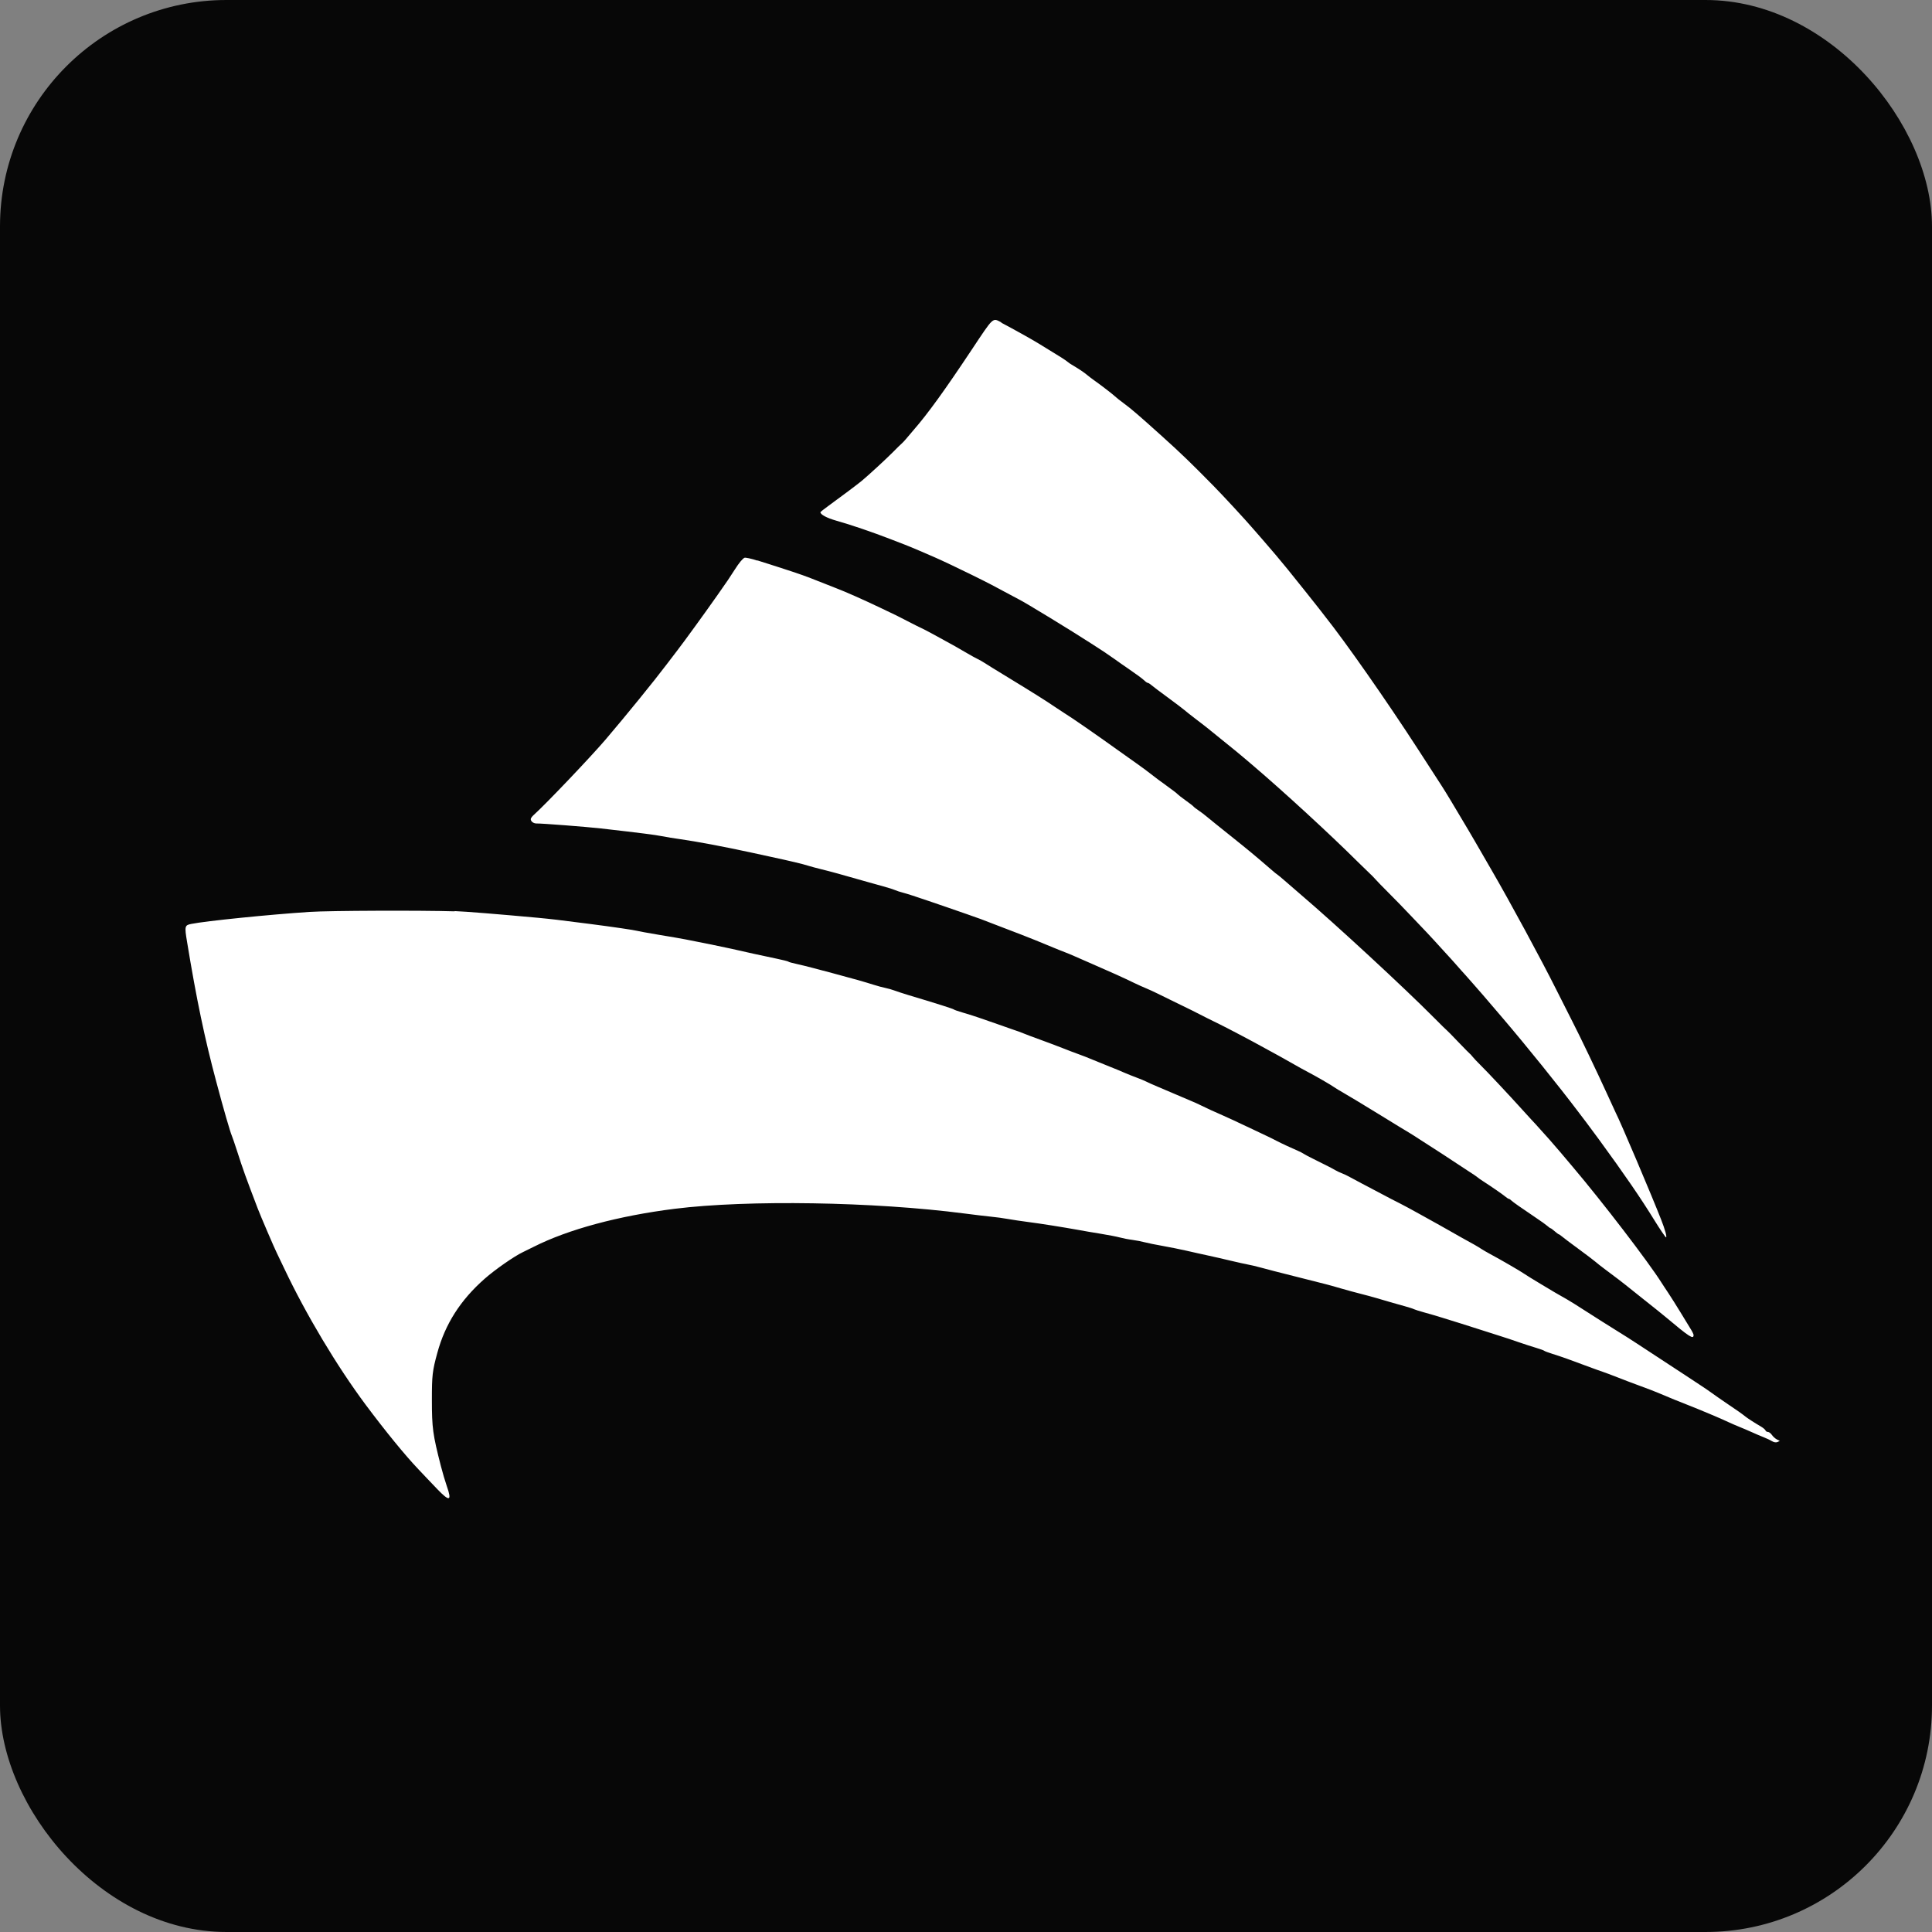
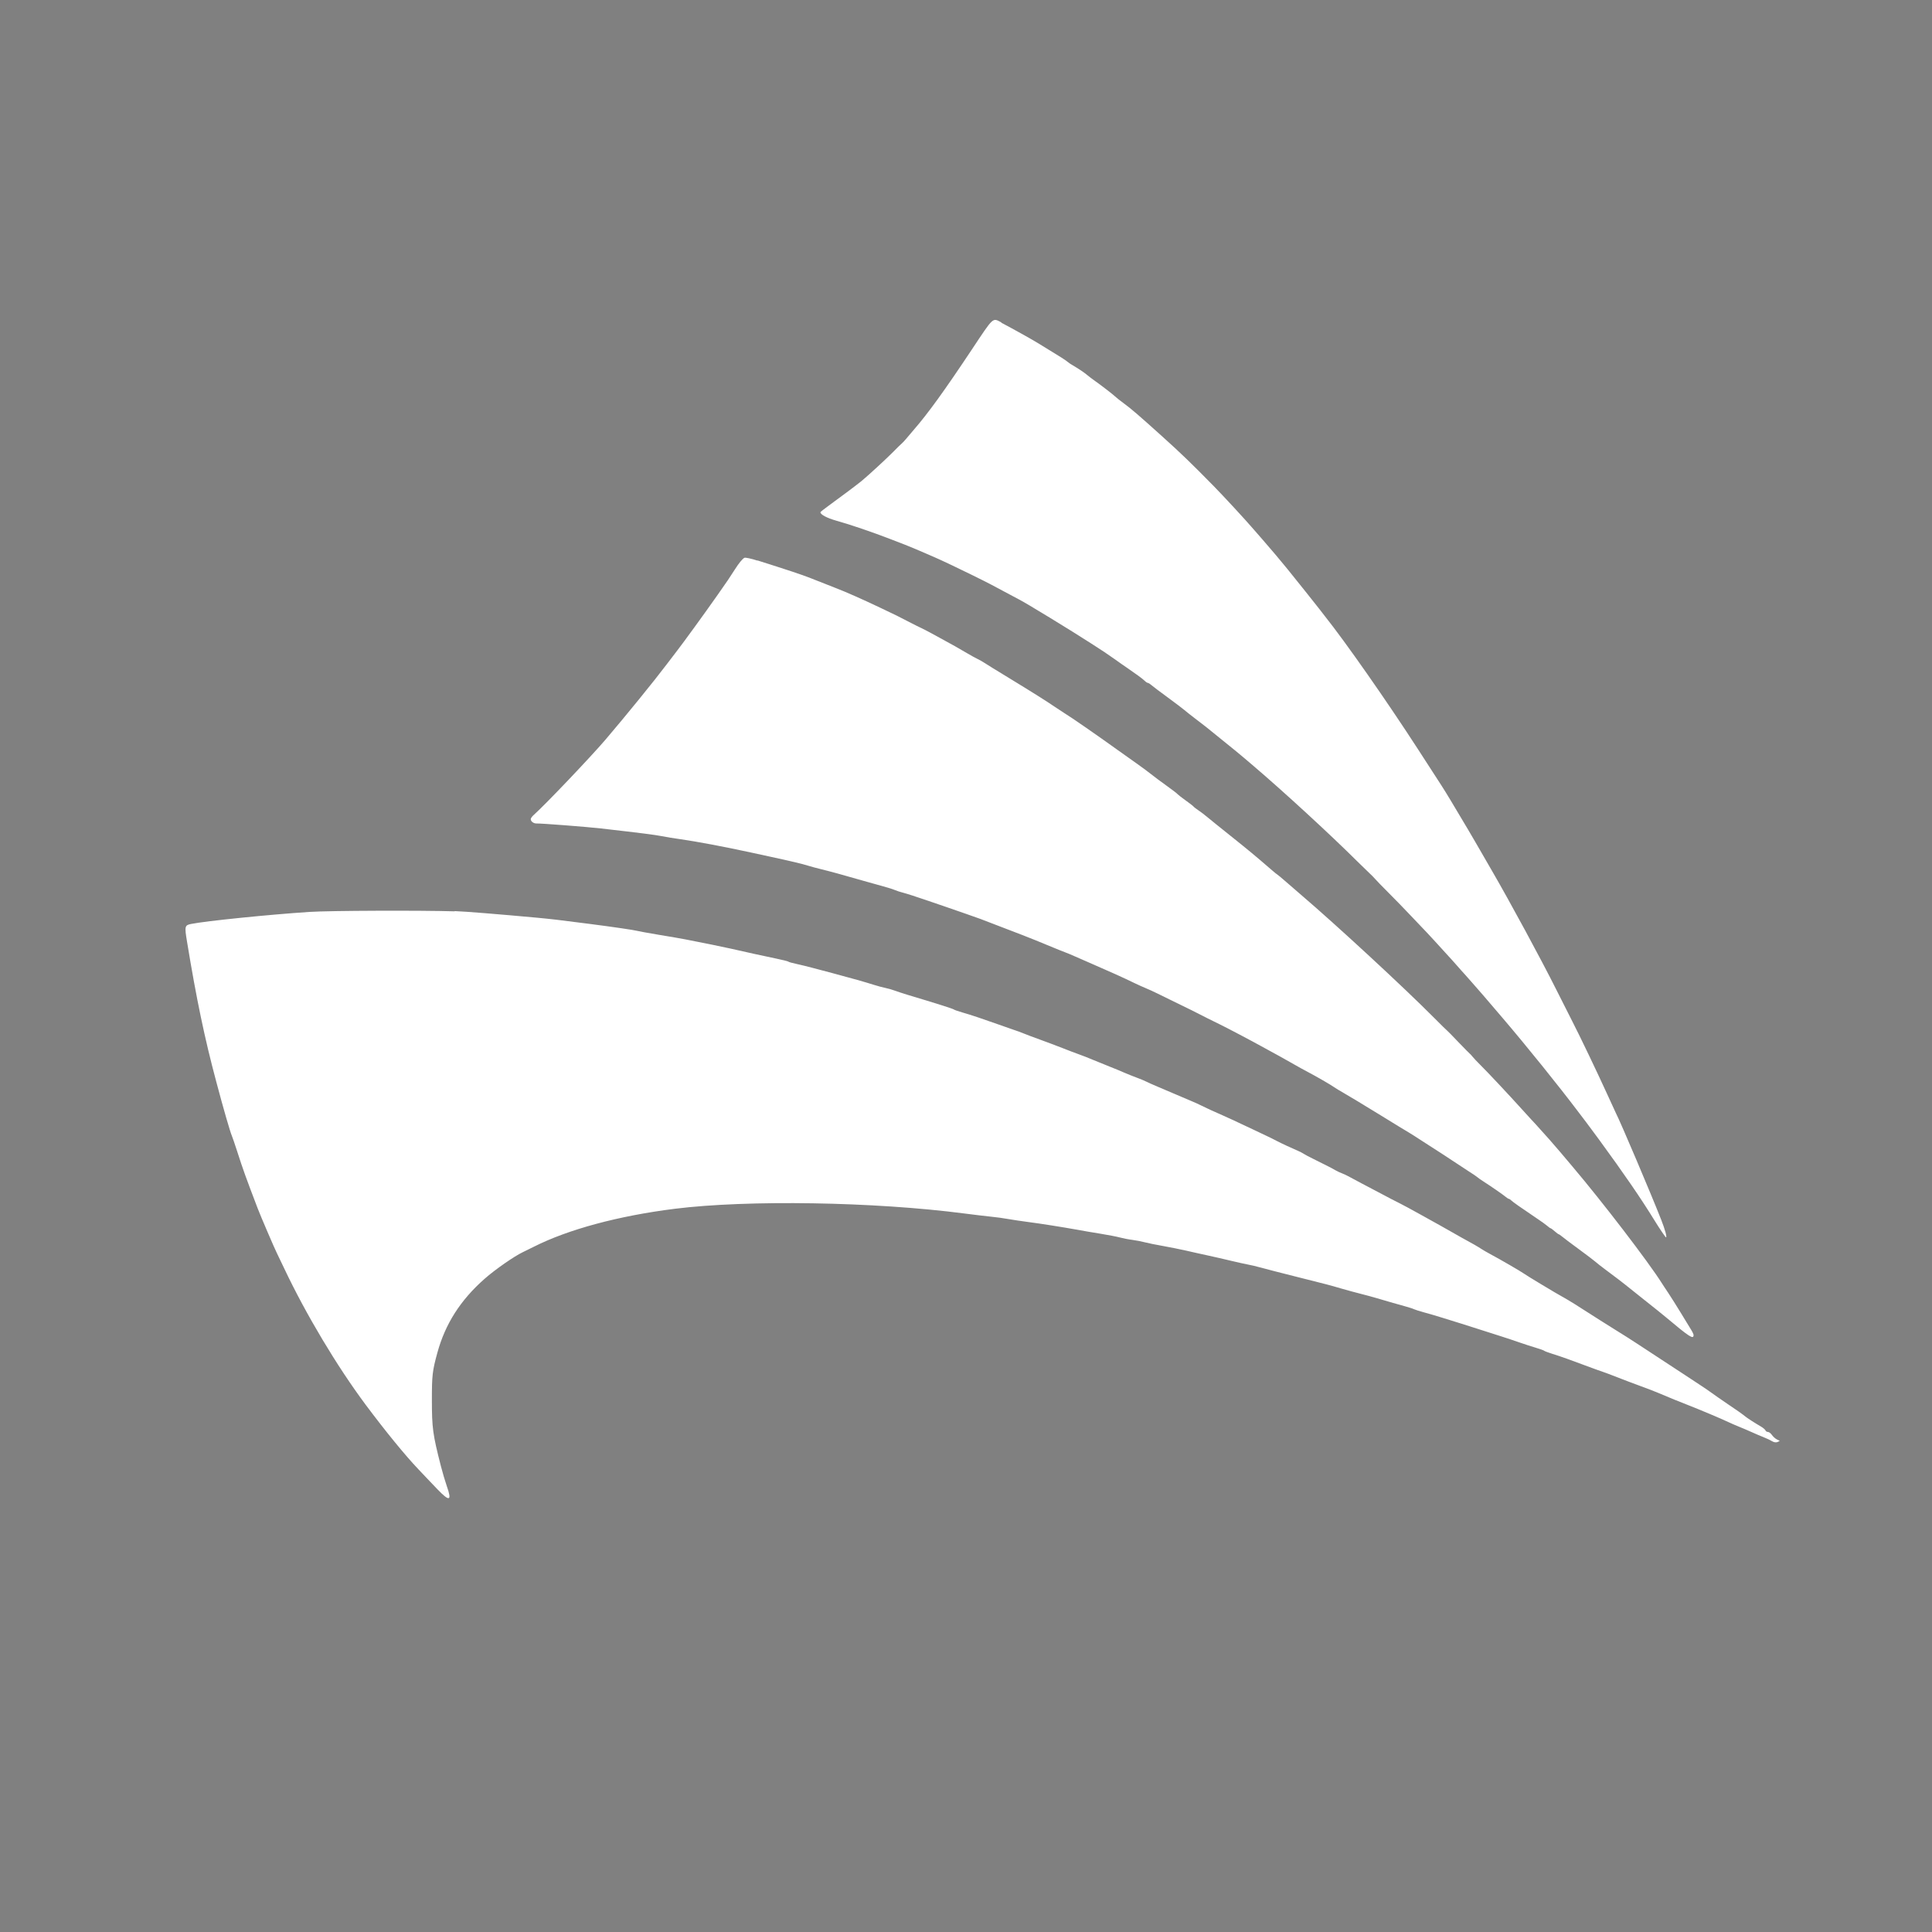
<svg xmlns="http://www.w3.org/2000/svg" id="_Слой_2" data-name="Слой 2" viewBox="0 0 237.99 237.99">
  <rect x="0" y="0" width="237.99" height="237.99" fill="#808080" stroke="none" />
  <defs>
    <style> .cls-1 { fill: #070707; } .cls-2 { fill: #fff; fill-rule: evenodd; } </style>
  </defs>
  <g id="_Слой_1-2" data-name="Слой 1">
-     <rect class="cls-1" width="237.99" height="237.99" rx="27.9" ry="27.9" />
    <path class="cls-2" d="M123.34,39.75c.9.47,1.51.81,2.95,1.61,1.23.69,1.89,1.09,4.45,2.68.31.19.66.44.78.54.11.1.42.31.67.45.72.42,1.37.86,1.71,1.15.17.15.64.5,1.03.78.8.56,2.29,1.72,2.54,1.97.09.09.51.42.93.73.99.73,1.87,1.49,4.8,4.13,2.31,2.08,3.56,3.29,6.31,6.09,1.26,1.29,3.81,4.04,4.98,5.4.24.27.73.84,1.09,1.25.97,1.11,2.33,2.72,3.03,3.59,1.24,1.53,3.42,4.27,3.88,4.86.26.33.58.75.72.93,2.53,3.17,7.62,10.45,11.46,16.38,1.33,2.05,2.65,4.1,2.95,4.56.49.76,1.3,2.1,3.22,5.34.4.67.8,1.36.89,1.52.09.16,1.01,1.75,2.04,3.53,2.24,3.86,6.08,10.95,7.93,14.65.73,1.46,1.62,3.22,1.97,3.9.9,1.74,3.12,6.38,4.28,8.93.54,1.19,1.03,2.25,1.09,2.37.59,1.14,4.35,10,5.59,13.16.48,1.22.74,2.17.59,2.17-.06,0-.79-1.07-1.36-2-1.74-2.83-3.75-5.75-6.89-10.05-.63-.86-1.34-1.82-1.58-2.13-.24-.31-.68-.89-.98-1.29-2.41-3.19-6.35-8.08-9.33-11.57-2.28-2.67-2.95-3.45-3.62-4.2-.4-.45-.8-.9-.89-1.01-.09-.11-.35-.39-.57-.63-.22-.24-.52-.58-.67-.76-.15-.18-.75-.84-1.33-1.47s-1.18-1.29-1.33-1.46-.56-.61-.9-.97c-.34-.35-1.23-1.28-1.97-2.07s-1.97-2.05-2.74-2.82-1.51-1.53-1.65-1.7c-.14-.17-.49-.52-.78-.79s-.91-.88-1.4-1.36c-3.43-3.41-9.08-8.6-12.82-11.79-1.96-1.67-1.85-1.58-5.84-4.8-.17-.14-.78-.6-1.34-1.03s-1.17-.91-1.34-1.06c-.17-.15-1.08-.84-2.02-1.53-.94-.69-1.85-1.37-2.03-1.53s-.38-.28-.45-.28-.25-.12-.4-.27c-.27-.26-1.02-.81-2.19-1.61-.31-.21-.99-.68-1.5-1.05-.51-.36-1.09-.76-1.29-.89-.2-.13-.94-.61-1.65-1.07-2.38-1.54-8.11-5.04-8.84-5.39-.17-.08-1.05-.55-1.97-1.05-.91-.49-1.98-1.06-2.38-1.25-.4-.19-1.05-.52-1.45-.72-1.18-.59-3.98-1.92-4.65-2.2-.34-.14-1.13-.48-1.76-.76-.63-.27-1.46-.62-1.86-.77-.4-.15-1.19-.45-1.76-.68-2.17-.84-4.88-1.77-6.7-2.28-1.13-.32-1.93-.75-1.93-1.03,0-.04.48-.42,1.06-.84,1.36-.98,3.54-2.62,4.01-3.01.85-.7,3.11-2.79,3.88-3.57.46-.47.93-.93,1.06-1.04.13-.11.36-.36.52-.55.16-.2.61-.73,1.01-1.19,1.69-1.94,3.8-4.86,7.07-9.78,2.78-4.18,2.57-3.98,3.69-3.4M93.29,69.03c3.85,1.22,5.4,1.73,6.57,2.19,2.03.8,2.41.95,3.1,1.22,1.23.47,3.26,1.37,5.53,2.45,1.82.86,2.29,1.09,3.72,1.84.43.22,1.02.52,1.31.65.29.14.76.38,1.03.53.28.15.83.46,1.23.67,1.19.64,2.54,1.4,3.36,1.89.43.25,1.01.58,1.29.71.28.14.66.35.83.47s1.52.95,3,1.85c3.02,1.84,4.62,2.85,5.69,3.58.4.27.91.61,1.14.75.89.54,4,2.7,6.62,4.58.68.49,1.71,1.22,2.28,1.62.57.4,1.36.98,1.76,1.3.4.32,1.28.98,1.97,1.47.68.49,1.29.95,1.34,1.03.06.07.5.42.98.76.48.34.93.69.98.76.06.08.34.29.62.48.28.19.75.54,1.03.78.28.24,1.61,1.31,2.95,2.38,2.26,1.81,2.94,2.37,4.94,4.1.41.36.77.65.8.65s.52.42,1.11.93,1.42,1.23,1.86,1.61c4.3,3.67,12.71,11.45,16.27,15.04.89.9,1.64,1.63,1.66,1.63s.65.64,1.4,1.43c.75.78,1.39,1.43,1.41,1.43s.17.16.32.35.58.65.95,1.01c.82.8,3.59,3.76,5.07,5.4.6.67,1.15,1.27,1.22,1.34.12.11.5.53,2.23,2.46.28.31.91,1.04,1.4,1.62.49.58,1.15,1.36,1.46,1.73,3.71,4.38,9.31,11.69,10.96,14.3.14.23.52.79.83,1.26.31.47.99,1.54,1.5,2.38s1.08,1.78,1.27,2.08.34.62.34.71c0,.58-.48.27-3.46-2.23-.28-.24-1.45-1.18-2.59-2.08-1.14-.91-2.21-1.76-2.38-1.9-.37-.3-.99-.77-2.38-1.81-.57-.42-1.17-.9-1.34-1.05s-1.08-.84-2.02-1.53c-.94-.69-1.85-1.37-2.03-1.53-.18-.15-.37-.28-.41-.28s-.27-.17-.5-.37-.45-.37-.5-.37-.23-.13-.41-.29-.77-.58-1.31-.94c-1.95-1.31-2.95-2.02-3.13-2.2-.1-.1-.23-.19-.29-.19s-.26-.13-.44-.28c-.3-.26-1.83-1.31-2.81-1.94-.23-.15-.51-.34-.62-.44-.11-.1-.6-.43-1.09-.74-.48-.31-1.41-.92-2.07-1.36-.65-.44-1.45-.95-1.76-1.15s-1.17-.75-1.91-1.23-1.48-.96-1.65-1.05c-.17-.09-1.82-1.1-3.67-2.24s-3.78-2.3-4.29-2.59c-.51-.29-1.05-.62-1.19-.72-.33-.25-2.34-1.41-3.21-1.86-.37-.19-1.37-.74-2.22-1.23s-1.95-1.09-2.43-1.35c-.48-.26-1.02-.56-1.19-.65-.81-.46-4.43-2.37-5.07-2.67-.4-.19-1.07-.52-1.5-.74-1.1-.57-2.53-1.29-4.63-2.3-.41-.2-1.11-.54-1.55-.76s-1.08-.51-1.42-.65-.97-.42-1.4-.63c-1.33-.65-3.04-1.42-5.51-2.49-.5-.21-1.29-.56-1.76-.77s-1.06-.46-1.32-.55c-.26-.1-.9-.35-1.42-.57-1.78-.74-2.87-1.18-3.83-1.55-1.57-.6-2.83-1.08-3.44-1.32-1.34-.53-2-.77-3.36-1.24-.8-.27-1.91-.66-2.48-.86-.57-.2-1.57-.54-2.22-.76s-1.54-.52-1.97-.66-1.01-.32-1.29-.39c-.28-.07-.68-.2-.88-.29-.2-.09-.85-.3-1.45-.46-.6-.16-1.69-.47-2.43-.68-2.78-.8-4.07-1.15-5.17-1.42-.63-.15-1.39-.36-1.71-.46-.57-.19-2.26-.59-4.45-1.06-.65-.14-1.79-.39-2.53-.55-3.4-.74-6.73-1.36-8.69-1.64-.74-.1-1.79-.27-2.33-.38-.89-.17-2.25-.35-7.5-.95-1.78-.2-7.32-.63-7.9-.61-.38.01-.73-.25-.73-.54,0-.1.17-.34.39-.53,1.53-1.38,6.99-7.12,8.82-9.26,2.54-2.98,6.02-7.26,7.55-9.29.37-.49.95-1.25,1.29-1.69.76-.98,3.3-4.47,4.97-6.85,1.25-1.78,1.43-2.04,2.11-3.11.52-.82.96-1.35,1.2-1.46.11-.05.84.1,1.6.35M55.96,112.23c1.29.04,5.56.39,10.24.82,1.78.17,2.48.25,6.36.75,2.96.38,5.59.77,5.9.86.17.05,1.38.27,2.69.49,1.31.21,2.79.47,3.3.57,1.86.36,4.78.95,5.64,1.15,1.52.35,4.14.93,5.57,1.22.76.16,1.42.32,1.46.37.04.05.49.17,1,.28.51.11,1.39.33,1.96.48s1.71.45,2.53.67c2.23.59,4.09,1.12,5.02,1.42.46.15,1.11.32,1.45.39.34.07.83.21,1.09.31s1.02.35,1.71.56c3.51,1.05,5.56,1.7,5.64,1.79.04.04.51.21,1.04.36,1.08.31,2.68.85,4.33,1.44.6.21,1.46.51,1.91.67.46.15,1.04.36,1.29.47.26.11,1.16.45,2.02.76.85.31,2.11.78,2.79,1.05.68.27,1.57.61,1.97.75s1.17.44,1.71.67c.54.22,1.49.61,2.12.86s1.44.58,1.81.75c.37.16,1.04.43,1.5.6s.97.38,1.14.47c.17.09.85.4,1.5.67.65.28,1.68.71,2.28.97.6.26,1.39.59,1.76.75.37.15.93.4,1.24.56.81.4,1.85.87,2.28,1.05.35.14,2.49,1.13,4.19,1.94.46.22,1.18.56,1.6.76.43.2,1.01.49,1.29.64.53.28,2,.96,2.64,1.23.2.08.5.24.67.35.17.11.66.37,1.09.58,2.05,1.02,2.36,1.18,2.79,1.43.26.15.63.32.83.39.2.07.64.28.98.47.34.19.97.53,1.4.75.43.22,1.36.71,2.07,1.09,1.66.88,1.77.94,2.69,1.4.43.21,1.54.82,2.48,1.34s2.03,1.13,2.43,1.35.98.55,1.29.73.92.53,1.34.76c1.38.75,2.11,1.17,2.48,1.42.2.13.71.43,1.14.66,1.13.6,3.72,2.1,4.14,2.4.2.14,1.08.69,1.97,1.22,1.47.89,2.12,1.27,3.41,2,.26.14,1.28.79,2.28,1.43s2.55,1.63,3.46,2.19c.91.56,2.17,1.36,2.79,1.77.63.41,2,1.31,3.05,2,1.05.69,2.36,1.54,2.9,1.9.54.36,1.4.93,1.91,1.26.51.33,1.14.77,1.4.96.26.19,1,.71,1.65,1.15,1.3.87,2.11,1.44,2.43,1.71.23.19,1.17.8,1.93,1.24.27.16.51.37.55.47.03.1.17.19.3.19s.35.16.49.37c.14.2.41.45.61.55l.36.18-.28.14c-.16.08-.45.04-.67-.1-.22-.13-.67-.35-1.01-.48-.34-.13-1.02-.42-1.5-.64-.48-.22-1.18-.51-1.55-.66s-.95-.4-1.29-.56c-.94-.45-3.57-1.55-5.02-2.12-1.21-.47-2.07-.82-3.72-1.52-.37-.16-1.37-.54-2.22-.85-.85-.31-2.11-.79-2.79-1.06-.68-.27-1.47-.56-1.76-.66s-.87-.3-1.29-.46c-2.59-.97-3.87-1.43-4.91-1.75-.51-.16-.96-.33-1.01-.38-.05-.05-.49-.21-.99-.36-.5-.15-1.42-.44-2.04-.66-.63-.22-1.65-.56-2.28-.76-.63-.2-1.7-.54-2.38-.76-.68-.22-1.8-.57-2.48-.79-.68-.21-1.75-.55-2.38-.74-.63-.2-1.63-.49-2.22-.65-.6-.16-1.17-.35-1.27-.4-.1-.06-.61-.22-1.14-.37-.99-.27-1.71-.48-3.38-.97-.54-.16-1.45-.41-2.02-.55-.57-.14-1.66-.44-2.43-.66-1.53-.45-1.51-.44-5.84-1.53-1.65-.41-3.46-.88-4.03-1.04-.57-.16-1.31-.33-1.65-.39-.34-.06-1.27-.27-2.07-.46-.8-.19-2.08-.49-2.84-.65-.77-.17-1.98-.43-2.69-.6-.71-.16-1.99-.42-2.84-.57-.85-.15-1.85-.35-2.22-.45-.37-.1-1.07-.24-1.55-.3s-1.18-.2-1.55-.3c-.37-.1-1.44-.31-2.38-.46s-2.17-.36-2.74-.47c-1.96-.35-4.66-.78-6.15-.97-.82-.11-1.94-.27-2.48-.37-.54-.1-1.49-.23-2.12-.29-.63-.06-2.09-.24-3.26-.39-11.16-1.45-26.69-1.7-35.68-.58-6.94.87-13.13,2.54-17.37,4.68-.43.21-1.03.51-1.34.66-1.06.5-3.43,2.15-4.71,3.28-2.98,2.62-4.86,5.57-5.83,9.13-.61,2.22-.67,2.79-.67,5.77,0,3.5.11,4.27,1.11,8.18.2.78.53,1.9.73,2.47.65,1.84.35,1.95-1.15.39-.61-.64-1.19-1.24-1.27-1.33-.09-.09-.57-.61-1.09-1.15-1.67-1.76-4.05-4.68-6.48-7.93-3.54-4.75-7.36-11.14-10.03-16.78-.42-.89-.83-1.75-.91-1.9-.25-.48-2.03-4.62-2.37-5.52-1.47-3.86-1.78-4.7-2.54-7.07-.28-.87-.57-1.71-.64-1.87-.2-.45-1.01-3.23-1.92-6.66-1.43-5.34-2.44-10.17-3.6-17.24-.32-1.92-.29-2.04.52-2.2,1.79-.36,9.55-1.15,14.58-1.48,2.46-.16,13.73-.2,17.89-.07" />
  </g>
</svg>